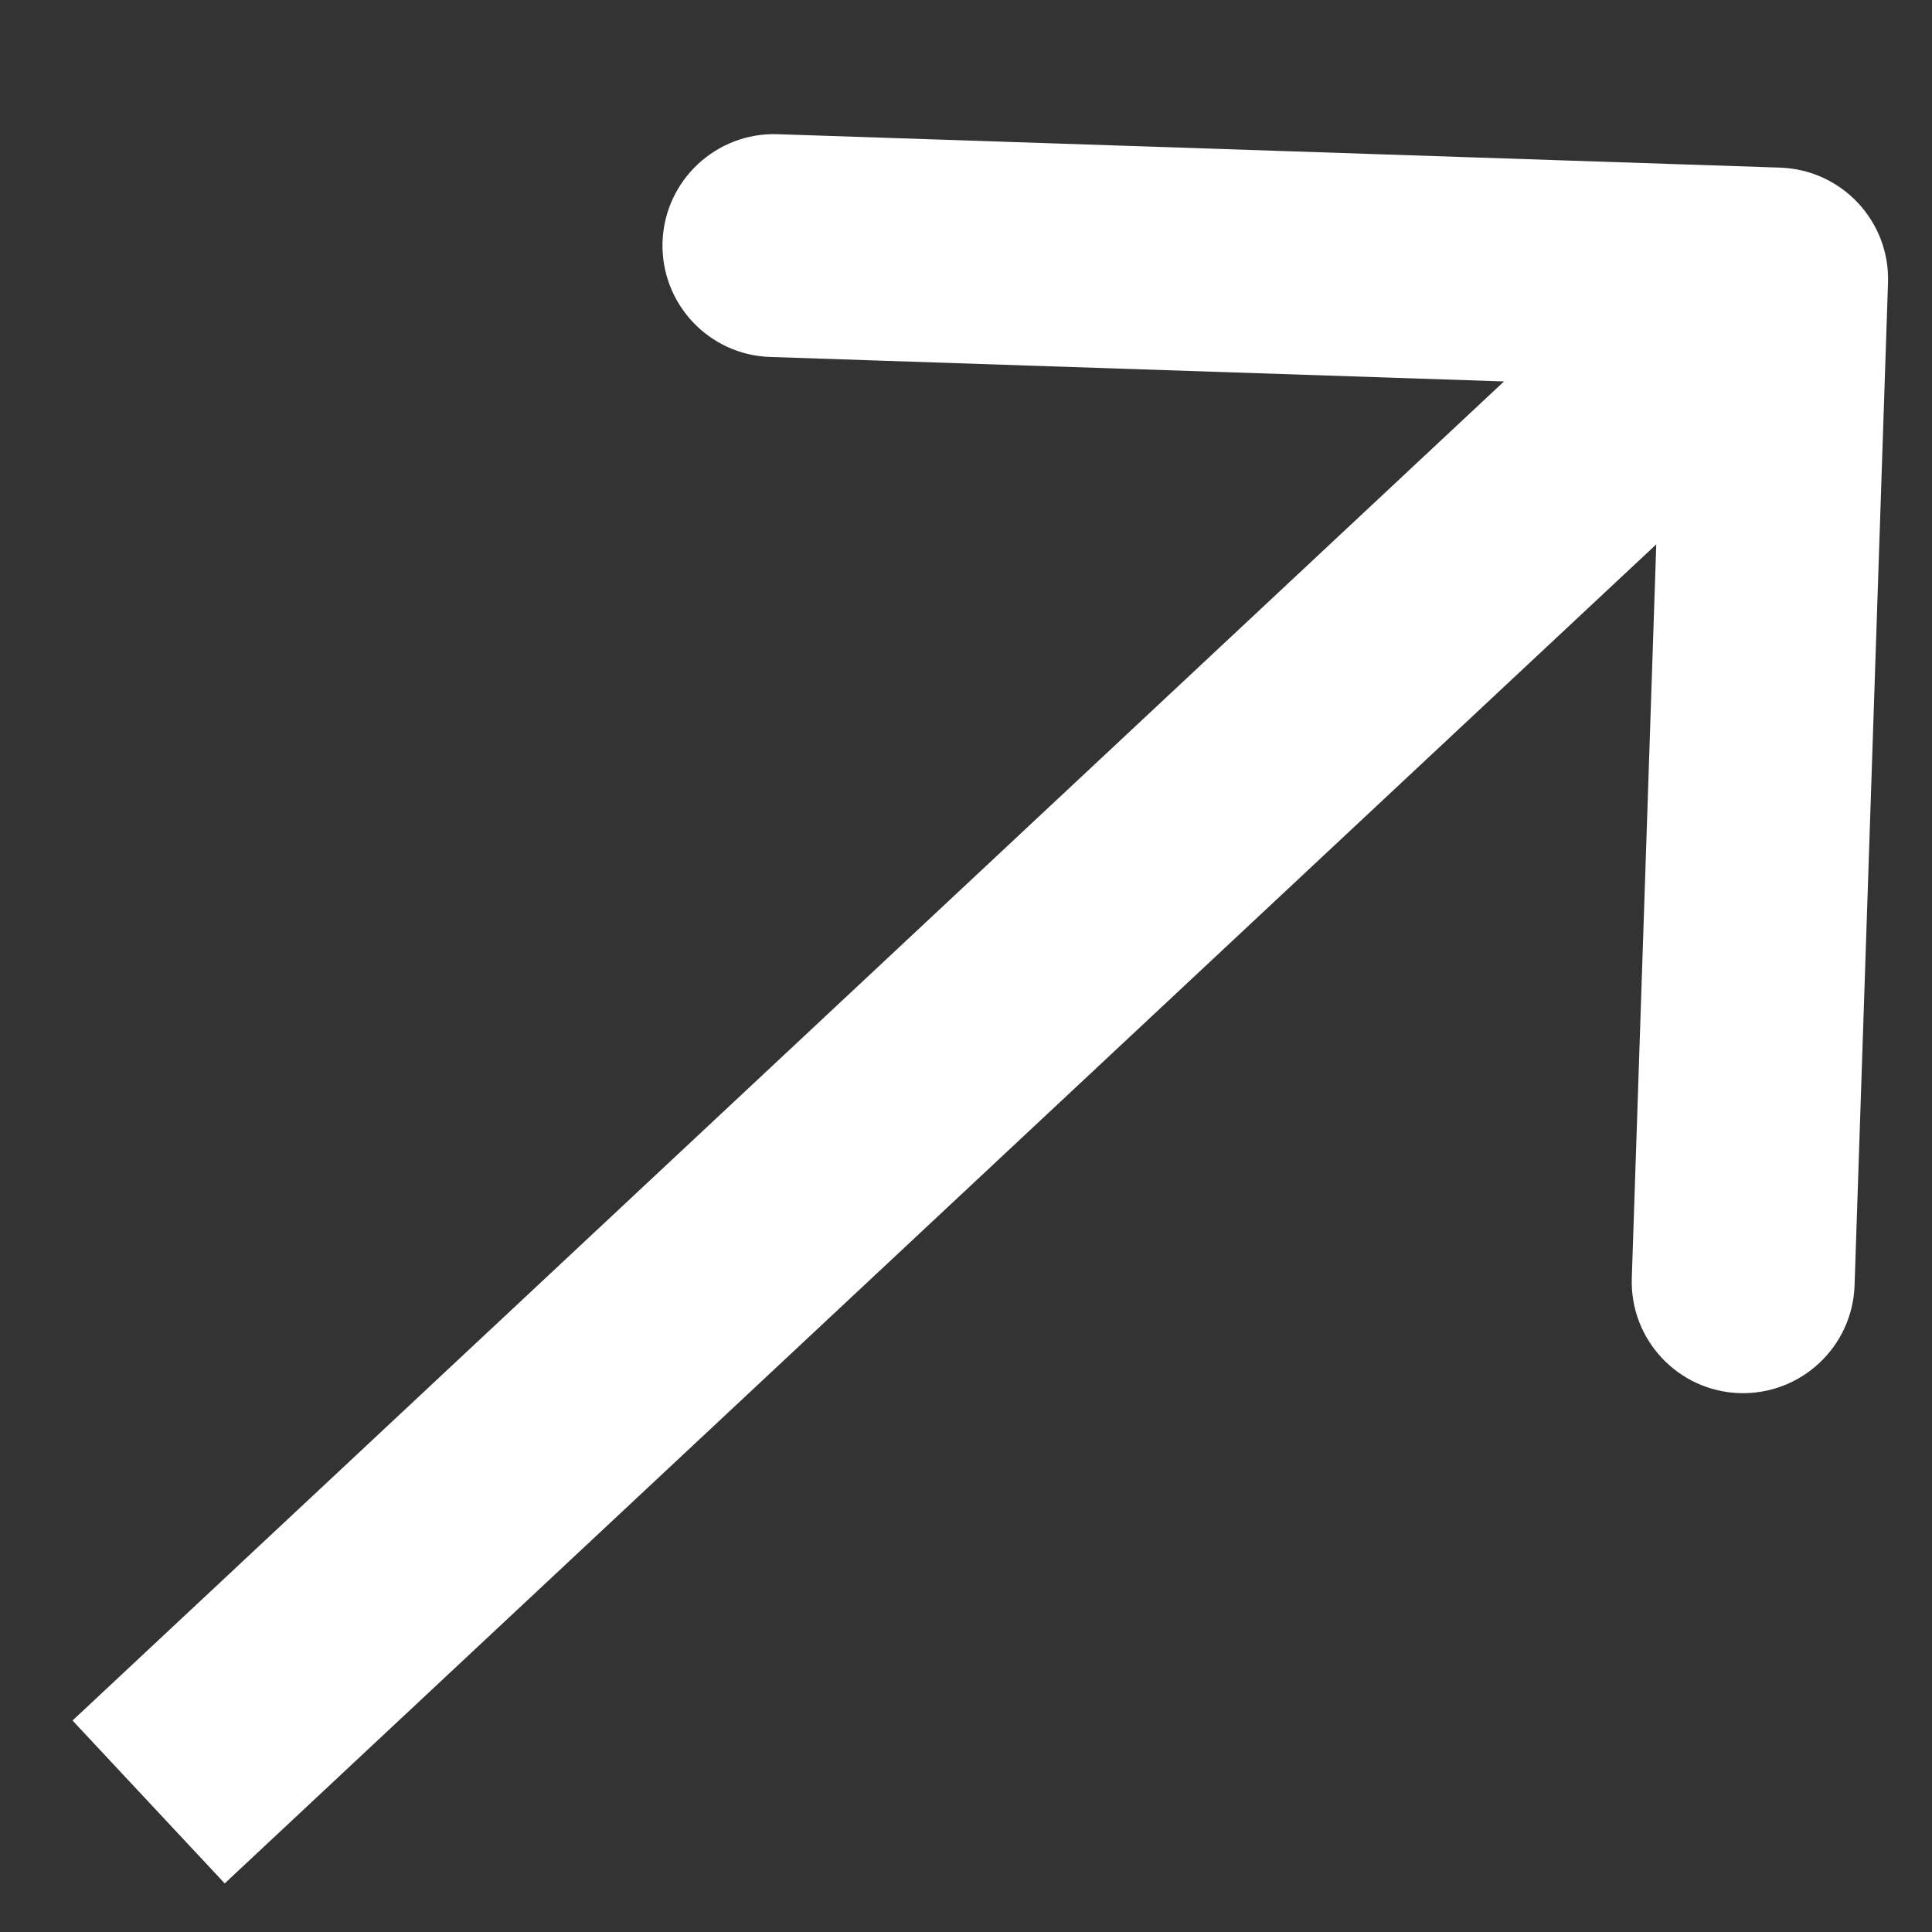
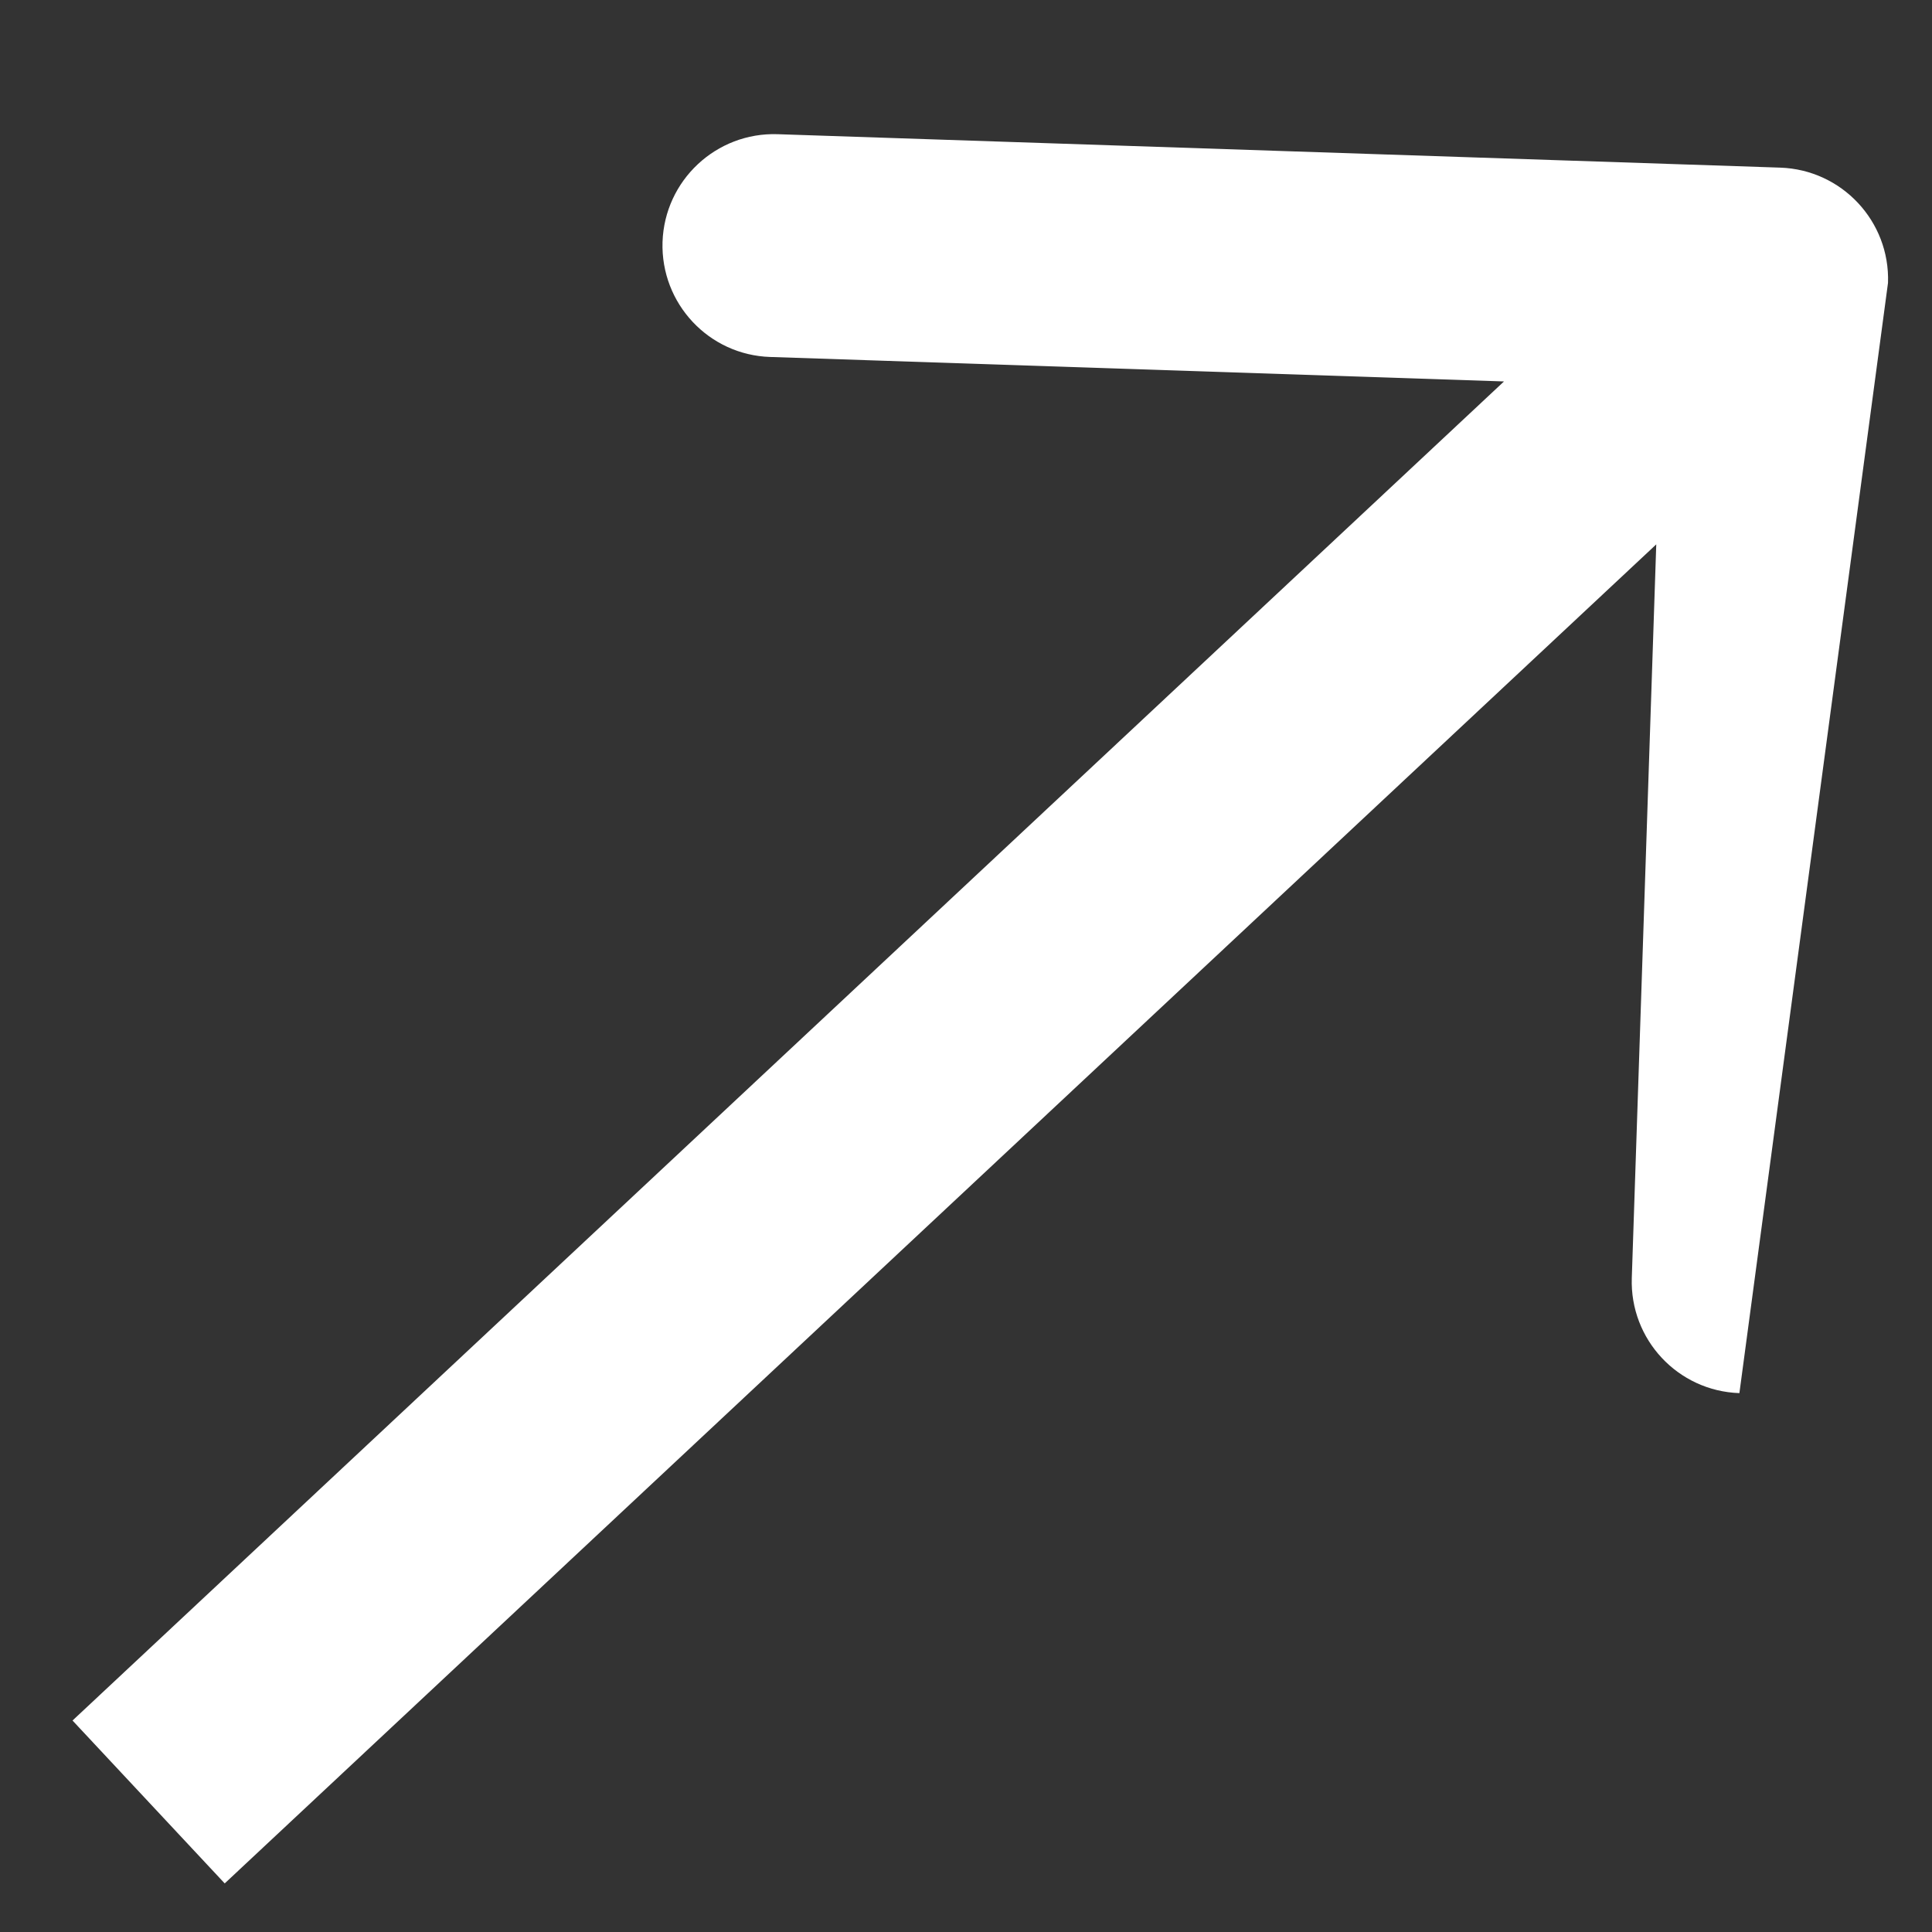
<svg xmlns="http://www.w3.org/2000/svg" width="13" height="13" viewBox="0 0 13 13" fill="none">
  <rect x="0" y="0" width="13" height="13" fill="#333333" stroke="none" />
-   <path d="M12.704 1.903C12.718 1.489 12.393 1.142 11.979 1.128L5.233 0.903C4.819 0.889 4.472 1.214 4.458 1.628C4.445 2.042 4.769 2.389 5.183 2.402L11.18 2.602L10.98 8.599C10.966 9.013 11.29 9.36 11.704 9.374C12.118 9.387 12.465 9.063 12.479 8.649L12.704 1.903ZM1.512 12.673L12.467 2.426L11.442 1.33L0.488 11.577L1.512 12.673Z" fill="white" />
+   <path d="M12.704 1.903C12.718 1.489 12.393 1.142 11.979 1.128L5.233 0.903C4.819 0.889 4.472 1.214 4.458 1.628C4.445 2.042 4.769 2.389 5.183 2.402L11.18 2.602L10.98 8.599C10.966 9.013 11.29 9.36 11.704 9.374L12.704 1.903ZM1.512 12.673L12.467 2.426L11.442 1.33L0.488 11.577L1.512 12.673Z" fill="white" />
</svg>